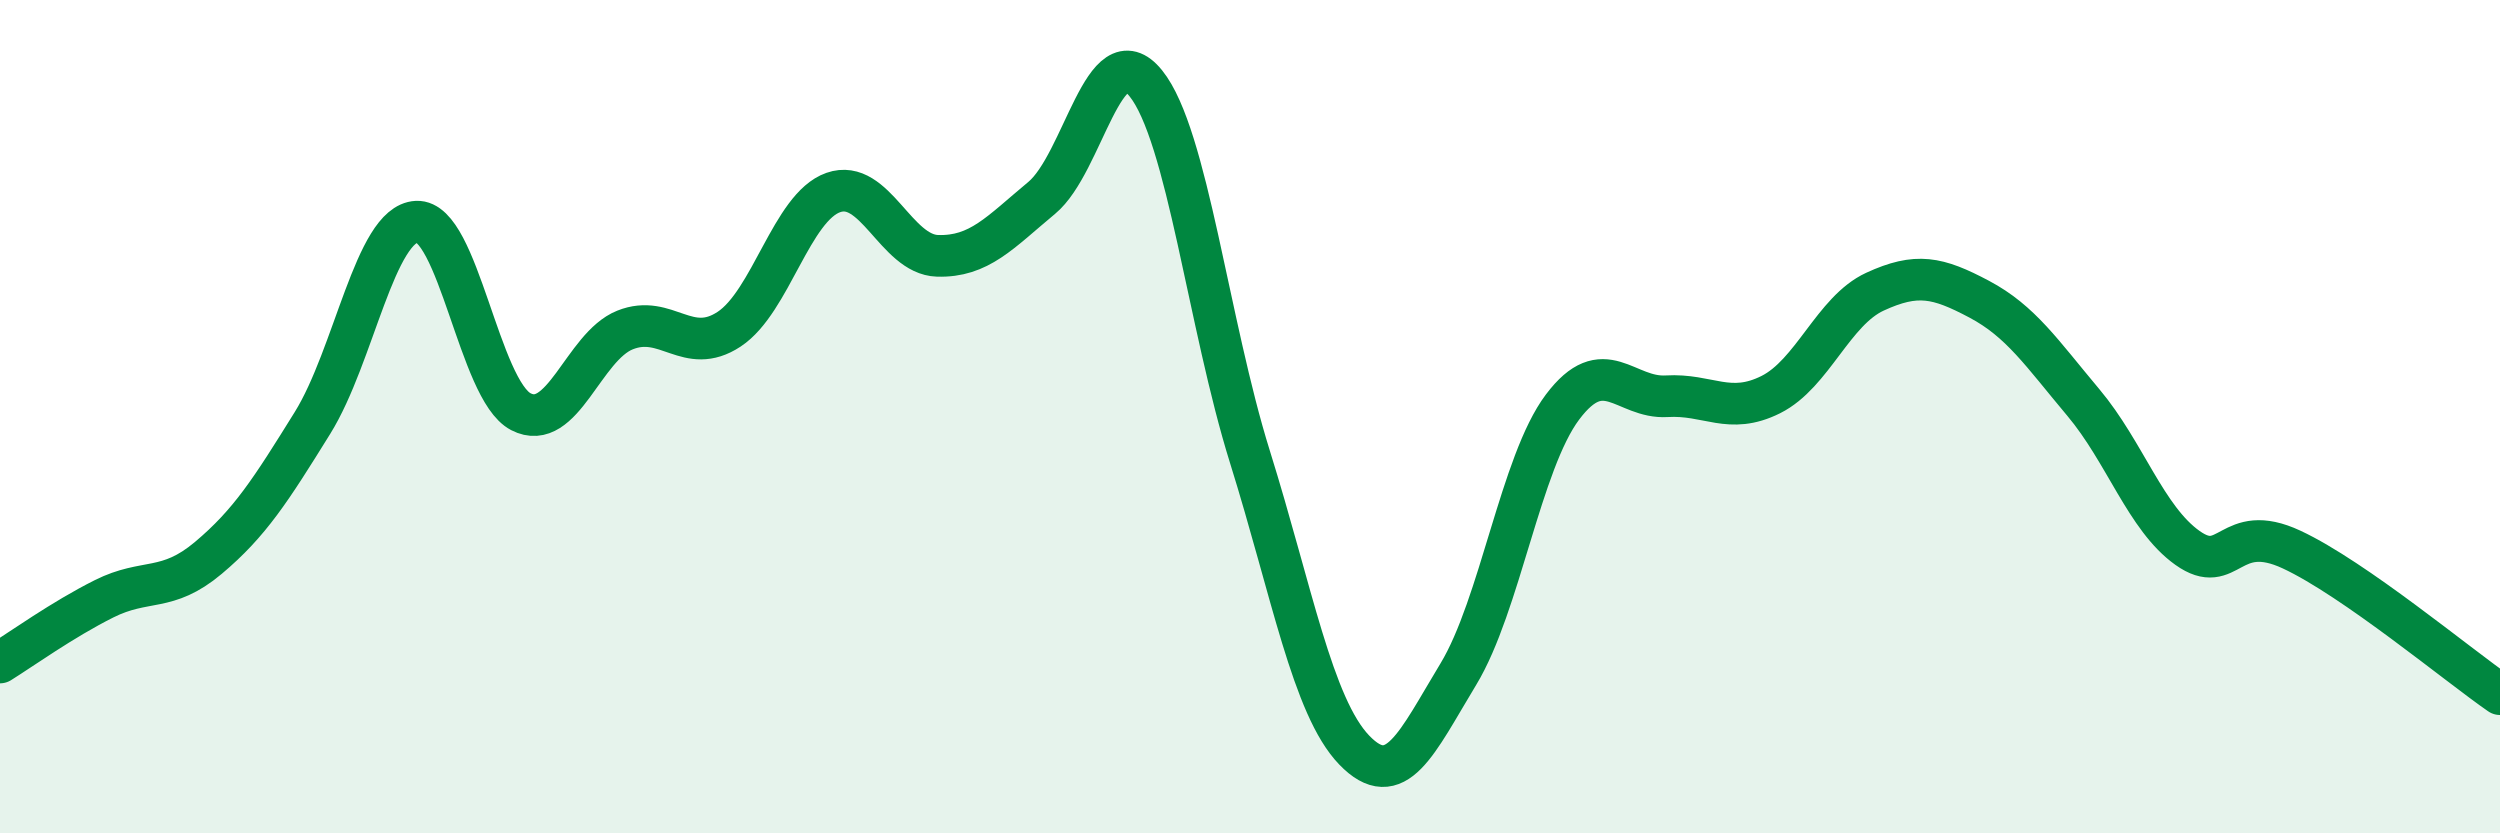
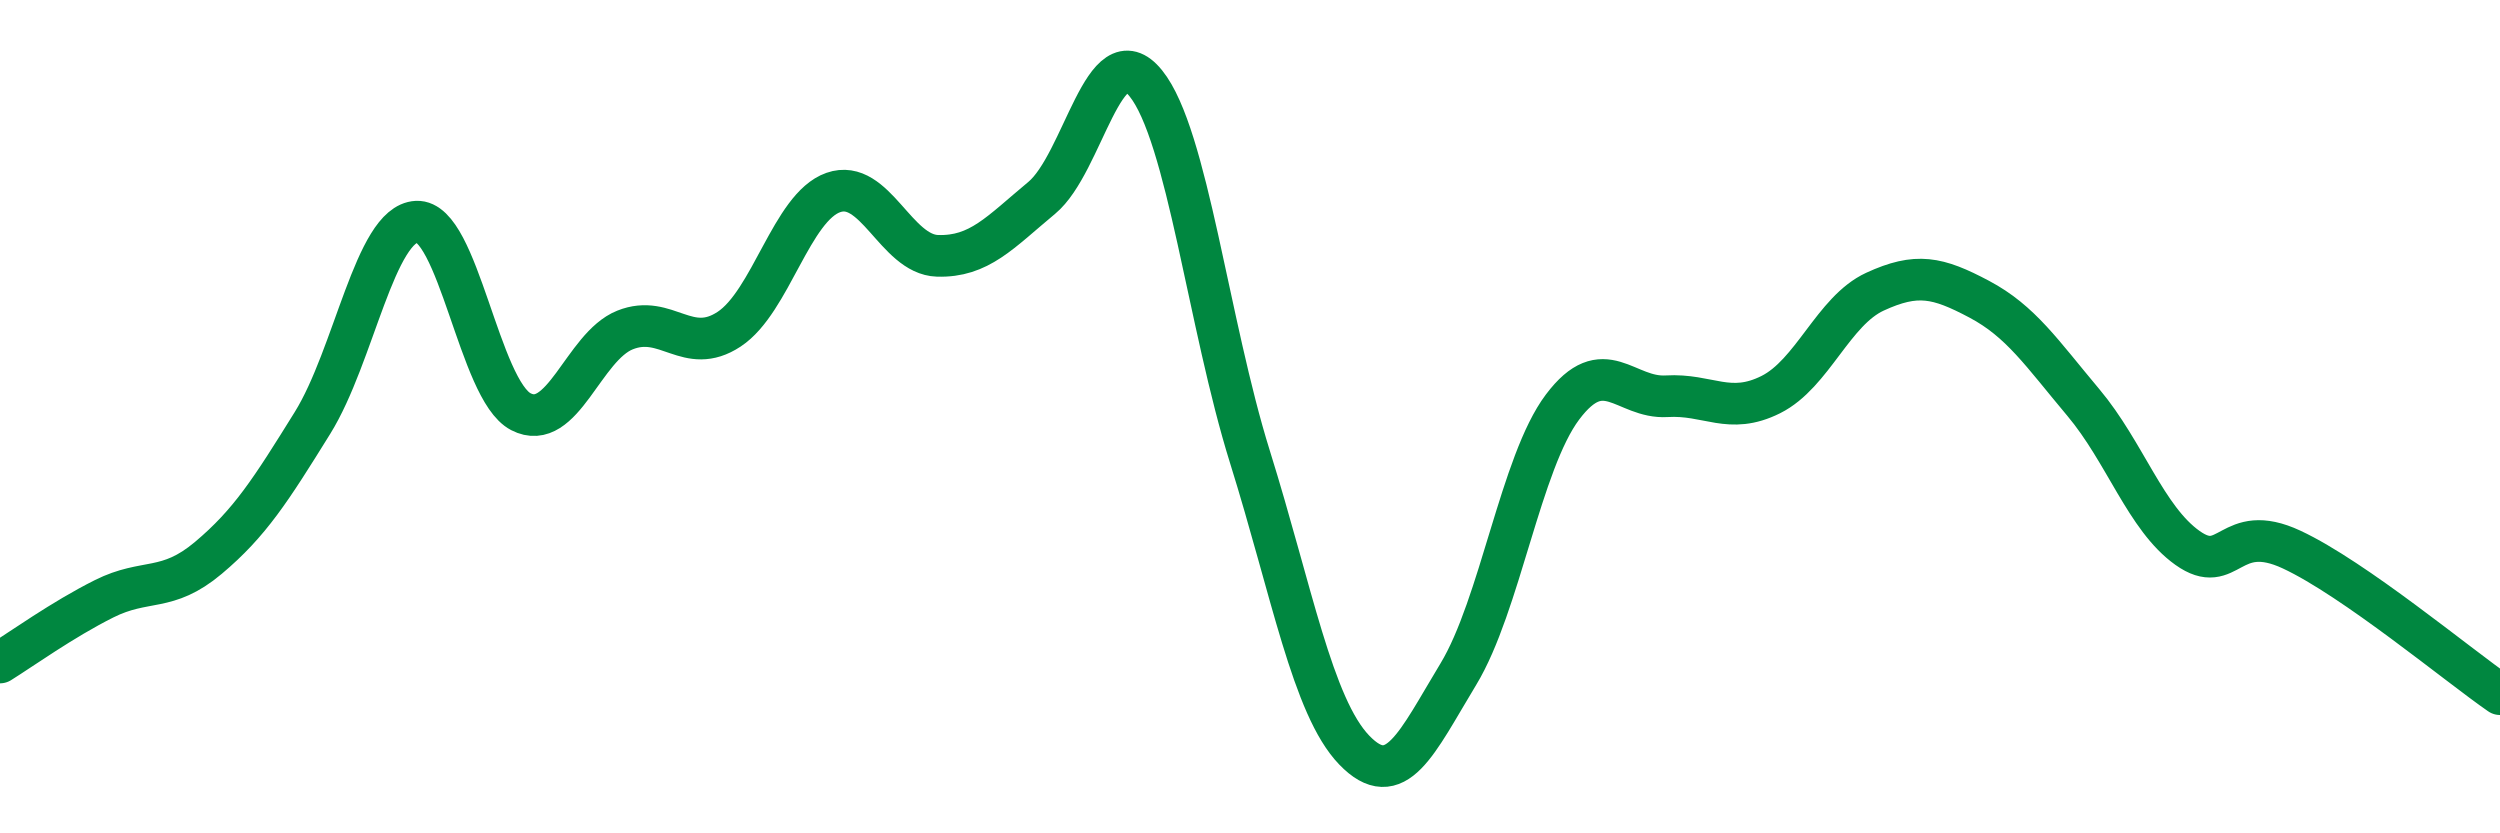
<svg xmlns="http://www.w3.org/2000/svg" width="60" height="20" viewBox="0 0 60 20">
-   <path d="M 0,15.9 C 0.5,15.59 1.5,14.87 2.5,14.37 C 3.5,13.87 4,14.23 5,13.39 C 6,12.55 6.5,11.76 7.5,10.15 C 8.5,8.54 9,5.37 10,5.32 C 11,5.27 11.5,9.36 12.5,9.88 C 13.5,10.4 14,8.32 15,7.92 C 16,7.52 16.5,8.56 17.5,7.9 C 18.5,7.24 19,4.97 20,4.62 C 21,4.27 21.5,6.11 22.5,6.14 C 23.5,6.17 24,5.58 25,4.75 C 26,3.92 26.5,0.76 27.5,2 C 28.5,3.24 29,7.77 30,10.97 C 31,14.17 31.5,16.96 32.5,18 C 33.5,19.04 34,17.83 35,16.18 C 36,14.53 36.5,11.1 37.5,9.77 C 38.5,8.44 39,9.57 40,9.51 C 41,9.45 41.5,9.97 42.5,9.47 C 43.5,8.97 44,7.46 45,7 C 46,6.54 46.5,6.65 47.5,7.18 C 48.5,7.71 49,8.47 50,9.66 C 51,10.85 51.5,12.44 52.5,13.15 C 53.5,13.86 53.5,12.49 55,13.19 C 56.5,13.89 59,15.97 60,16.66L60 20L0 20Z" fill="#008740" opacity="0.1" stroke-linecap="round" stroke-linejoin="round" />
  <path d="M 0,15.9 C 0.5,15.59 1.5,14.87 2.5,14.37 C 3.5,13.87 4,14.23 5,13.39 C 6,12.55 6.5,11.76 7.5,10.15 C 8.5,8.54 9,5.37 10,5.32 C 11,5.27 11.5,9.36 12.5,9.88 C 13.5,10.4 14,8.32 15,7.92 C 16,7.52 16.5,8.56 17.5,7.9 C 18.5,7.24 19,4.97 20,4.62 C 21,4.27 21.5,6.11 22.5,6.14 C 23.5,6.17 24,5.58 25,4.75 C 26,3.92 26.5,0.76 27.5,2 C 28.5,3.24 29,7.77 30,10.97 C 31,14.17 31.5,16.96 32.5,18 C 33.5,19.04 34,17.83 35,16.18 C 36,14.53 36.5,11.1 37.5,9.77 C 38.5,8.44 39,9.57 40,9.51 C 41,9.45 41.5,9.97 42.5,9.47 C 43.5,8.97 44,7.46 45,7 C 46,6.54 46.5,6.65 47.5,7.18 C 48.5,7.71 49,8.47 50,9.66 C 51,10.85 51.5,12.44 52.5,13.15 C 53.5,13.86 53.5,12.49 55,13.19 C 56.5,13.89 59,15.97 60,16.66" stroke="#008740" stroke-width="1" fill="none" stroke-linecap="round" stroke-linejoin="round" />
</svg>